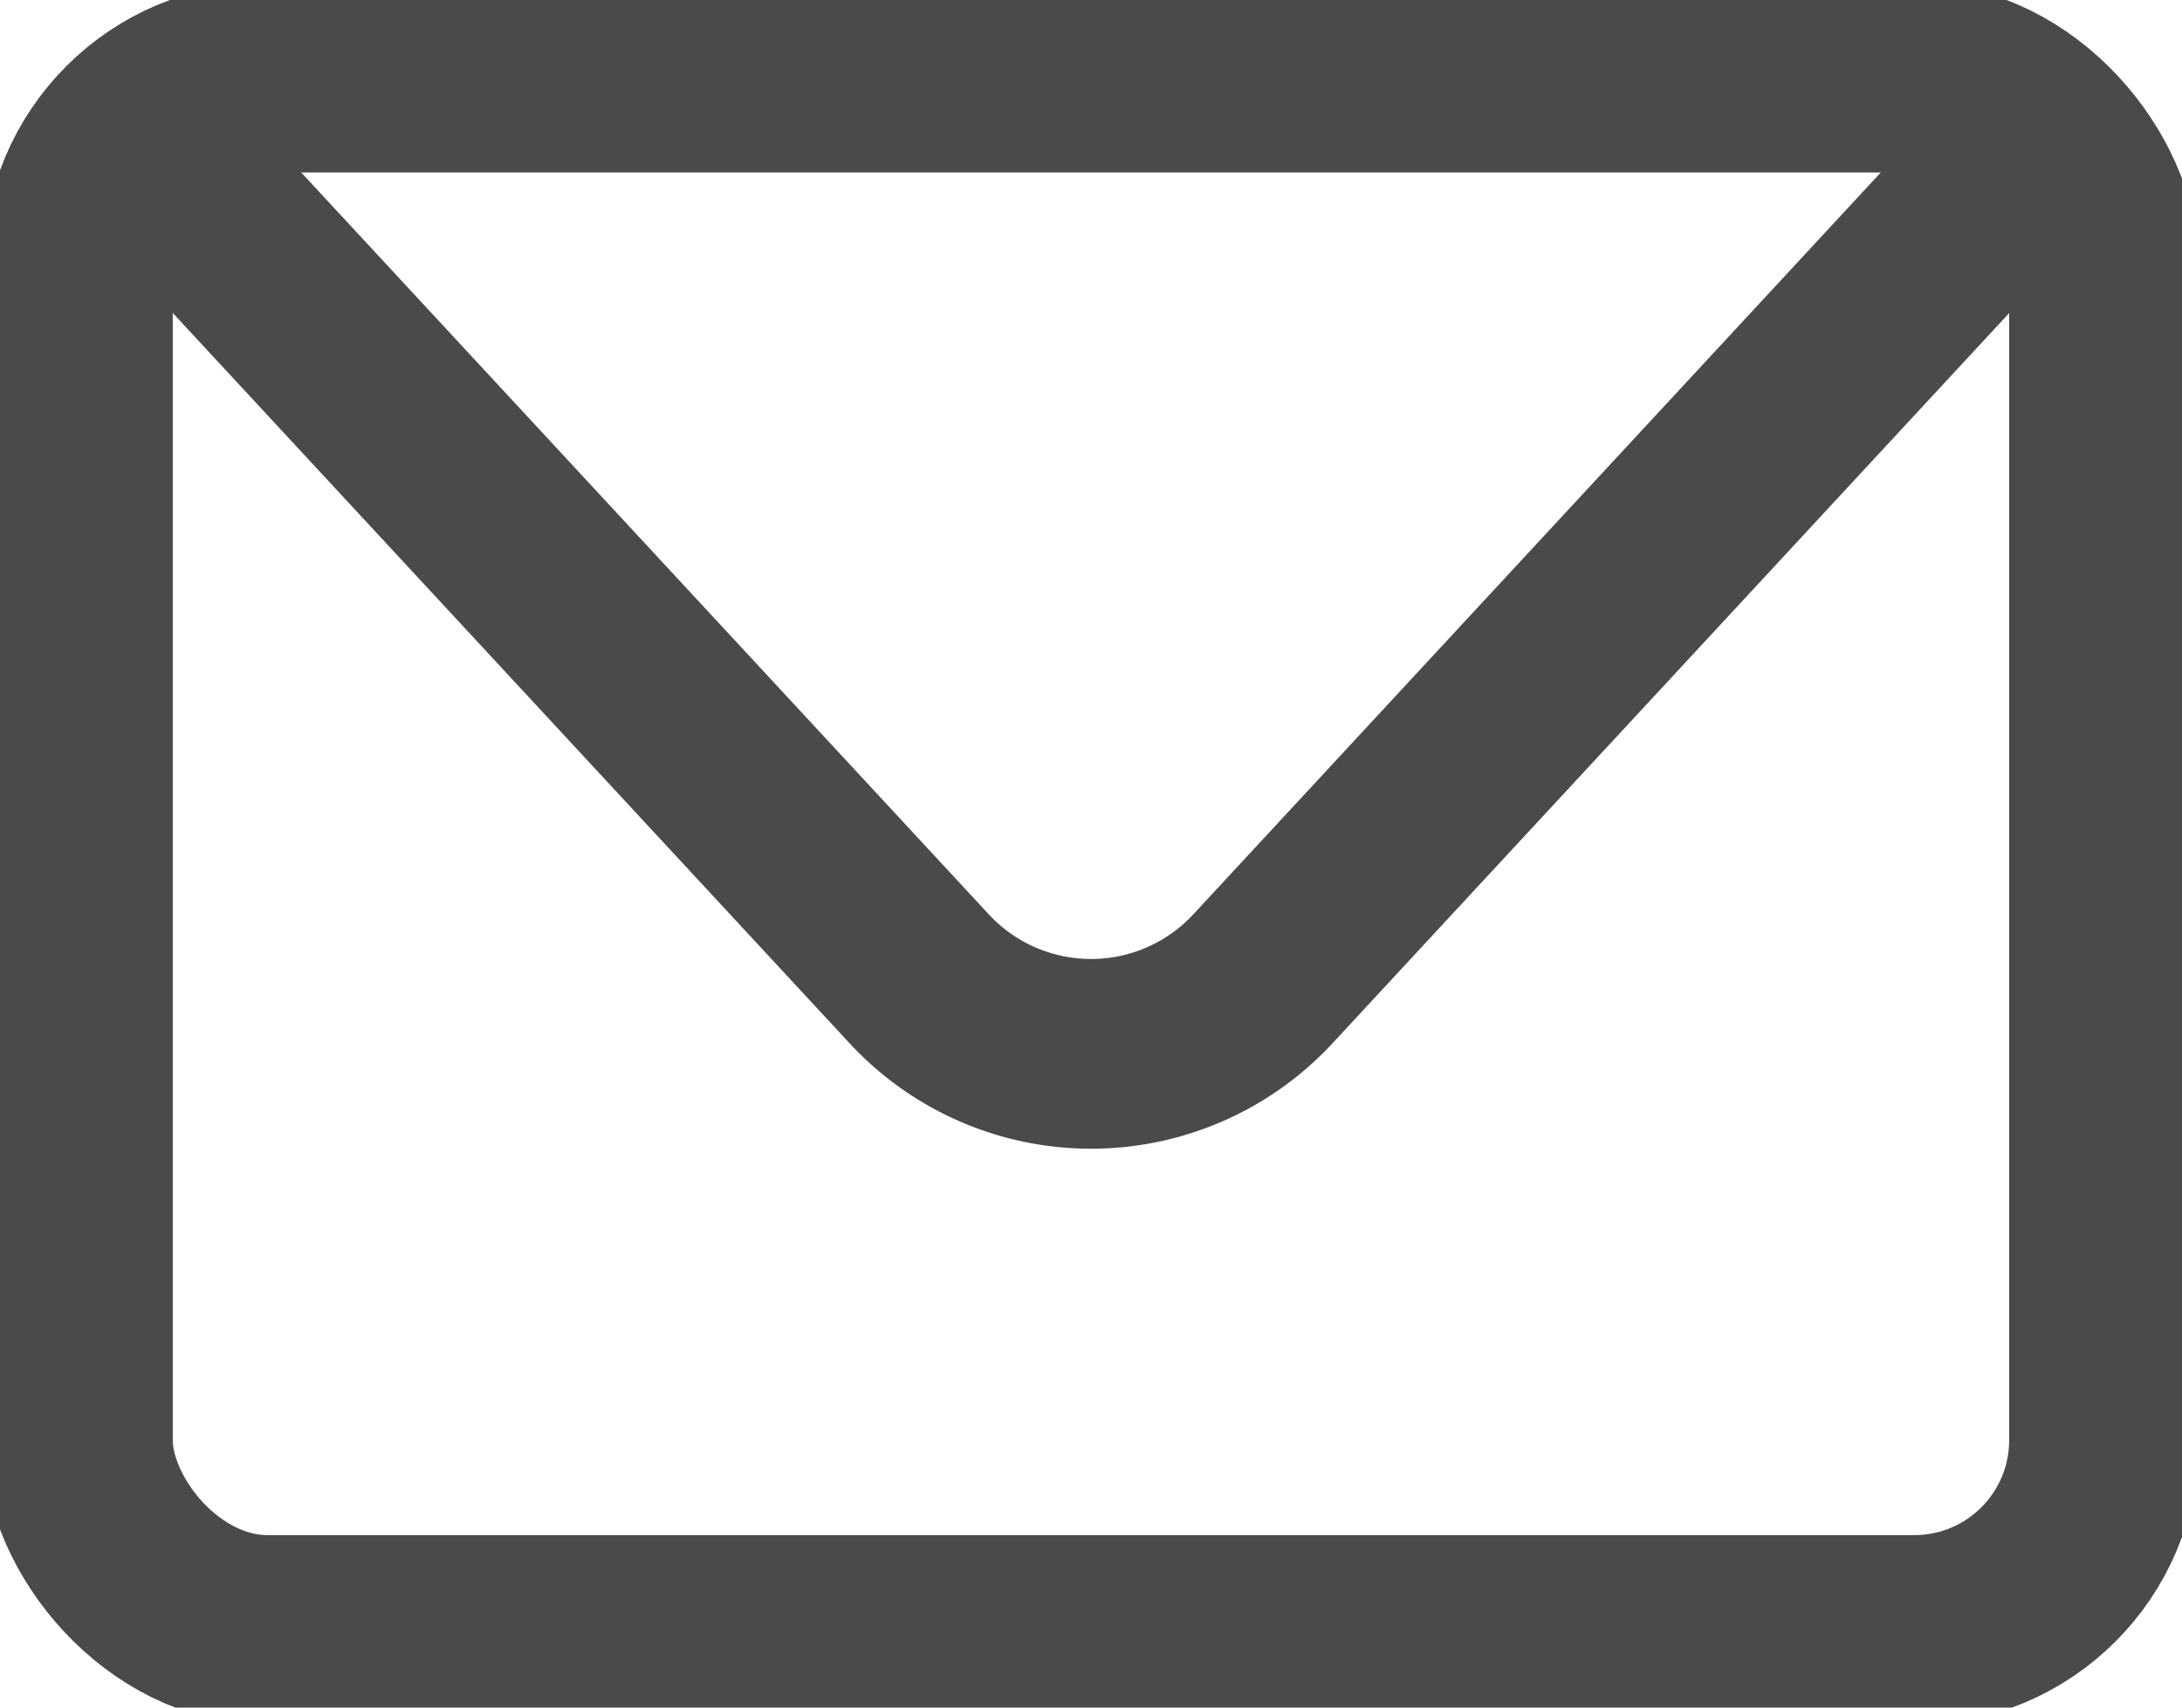
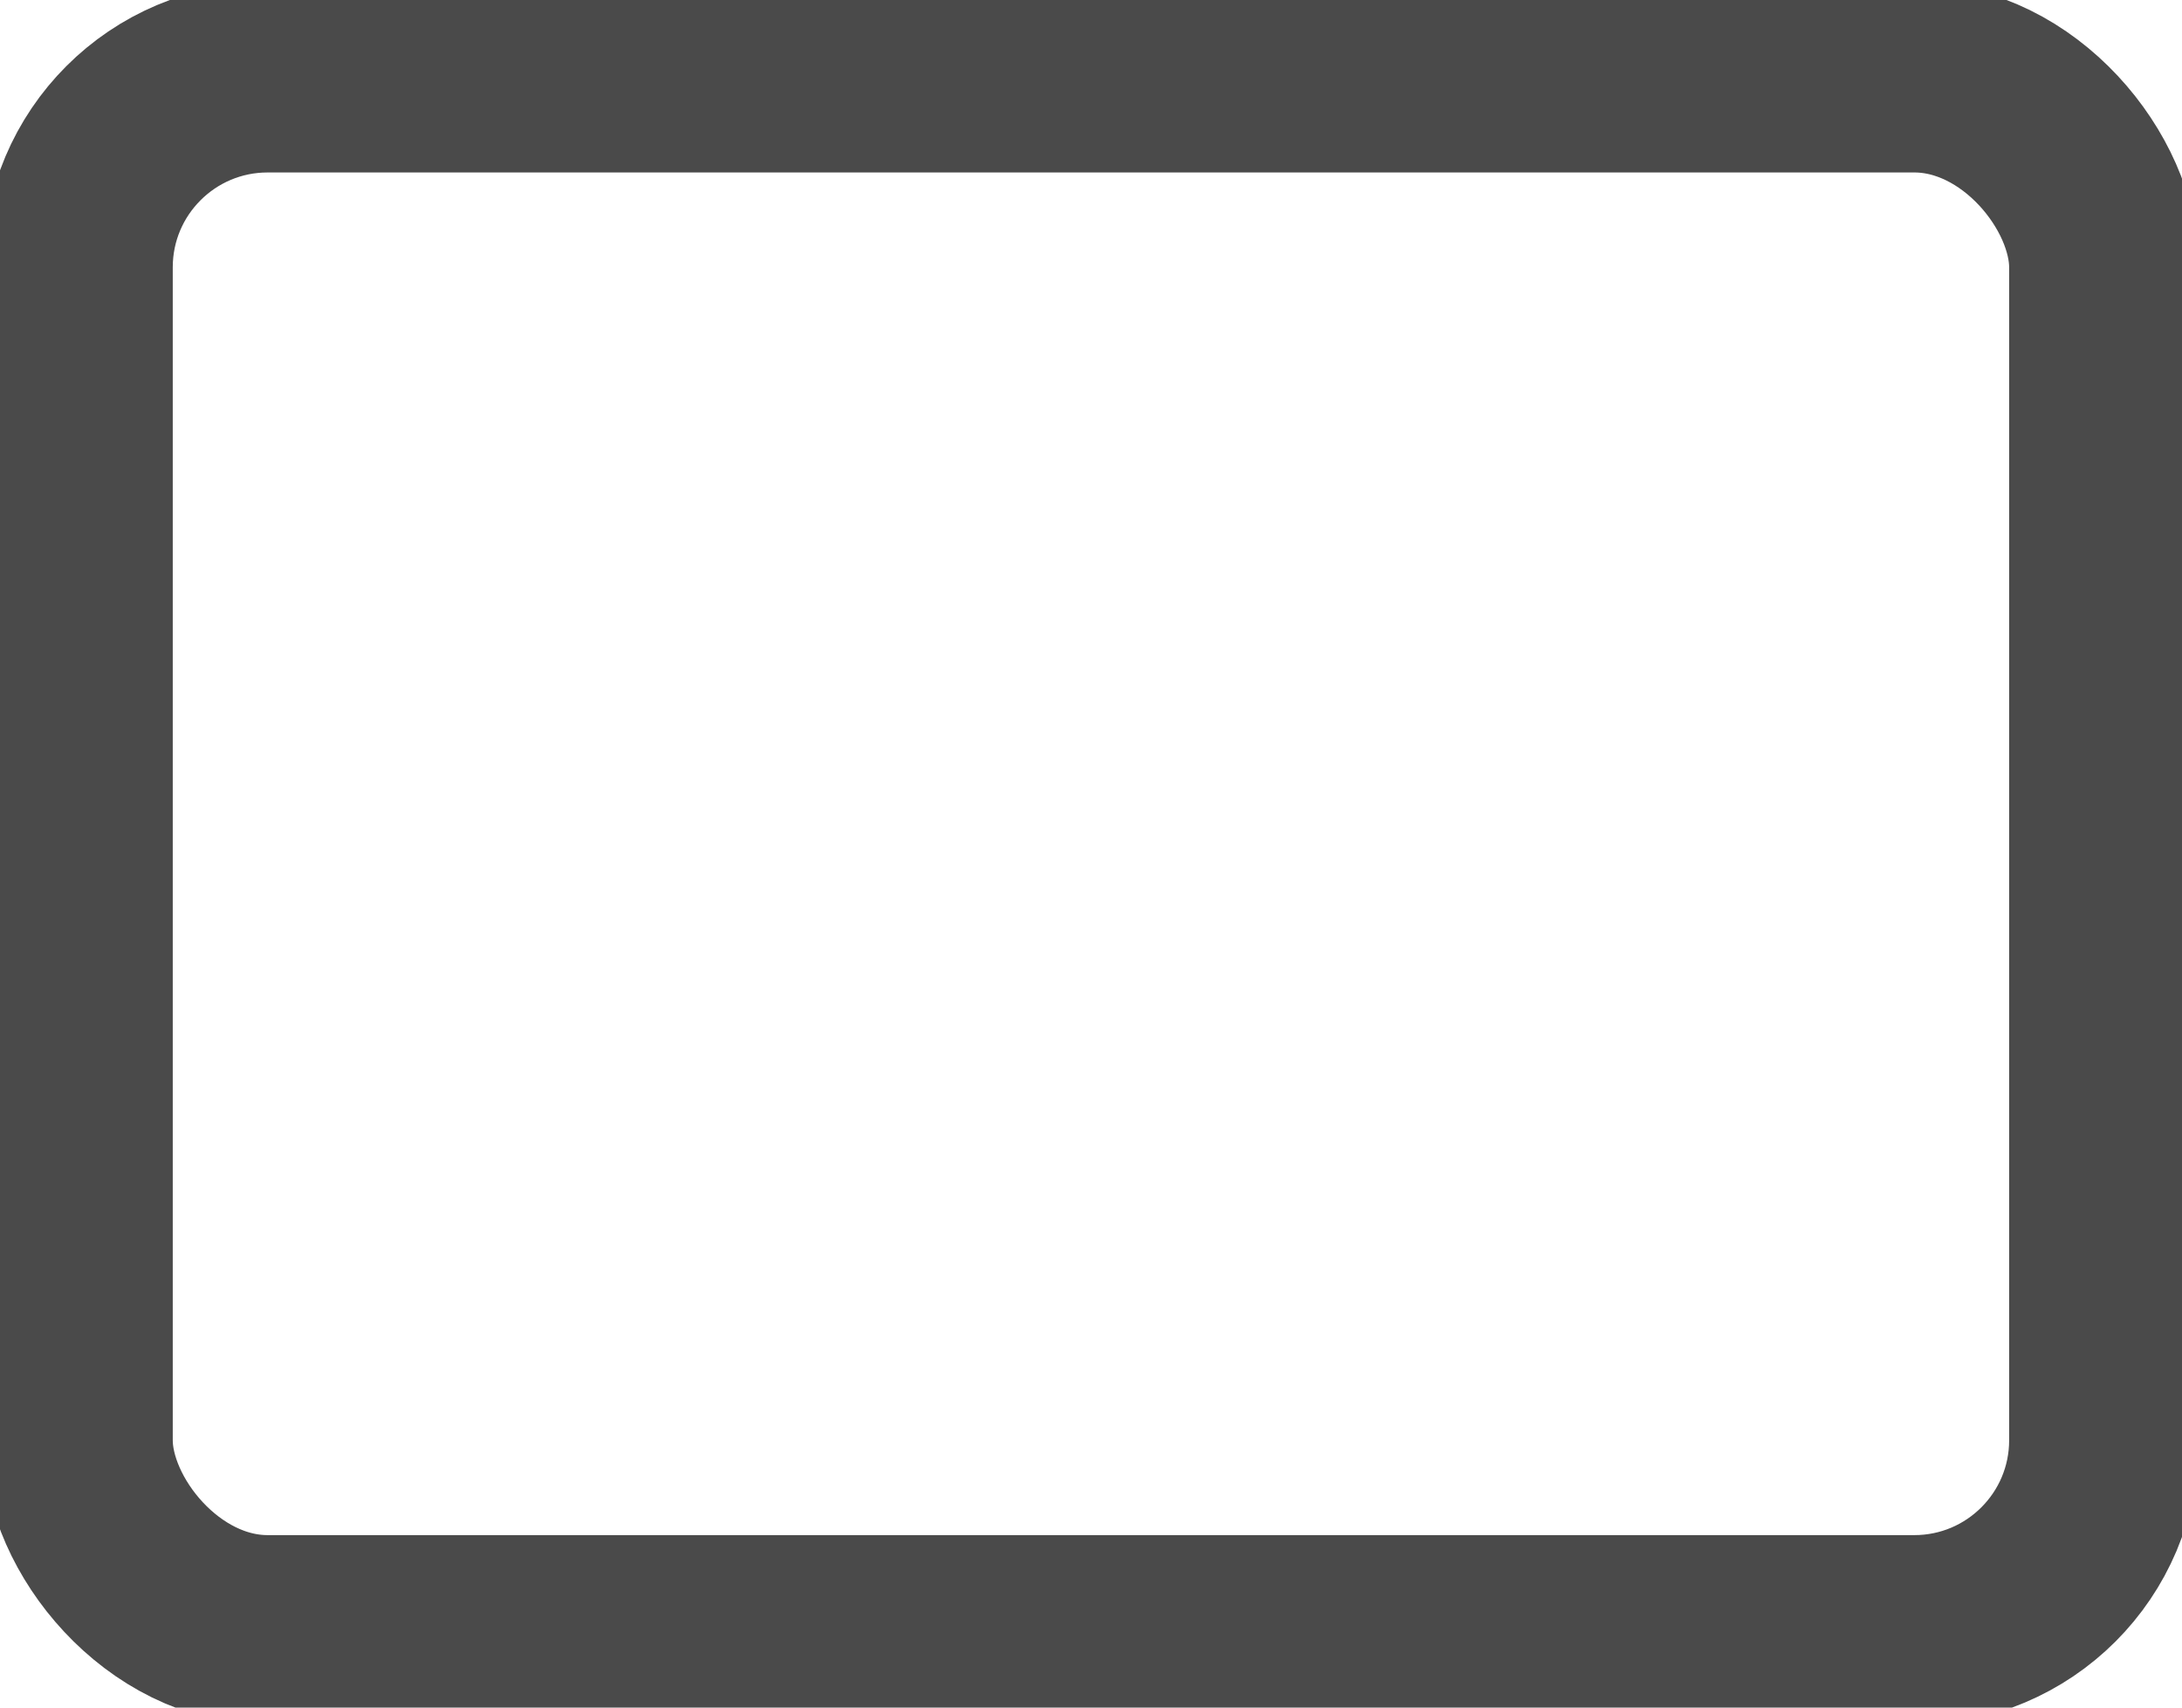
<svg xmlns="http://www.w3.org/2000/svg" id="グループ_236" data-name="グループ 236" width="23" height="18" viewBox="0 0 23 18">
  <defs>
    <clipPath id="clip-path">
      <rect id="長方形_60" data-name="長方形 60" width="23" height="18" fill="none" stroke="#4a4a4a" stroke-width="1" />
    </clipPath>
  </defs>
  <g id="グループ_81" data-name="グループ 81" clip-path="url(#clip-path)">
    <rect id="長方形_59" data-name="長方形 59" width="21.357" height="16.364" rx="2" transform="translate(0.821 0.818)" fill="none" stroke="#4a4a4a" stroke-linecap="round" stroke-linejoin="round" stroke-width="2" />
-     <path id="パス_125" data-name="パス 125" d="M2,2l8.047,8.683a2.47,2.47,0,0,0,3.621,0L21.714,2" transform="translate(-0.357 -0.364)" fill="none" stroke="#4a4a4a" stroke-linecap="round" stroke-linejoin="round" stroke-width="2" />
  </g>
</svg>